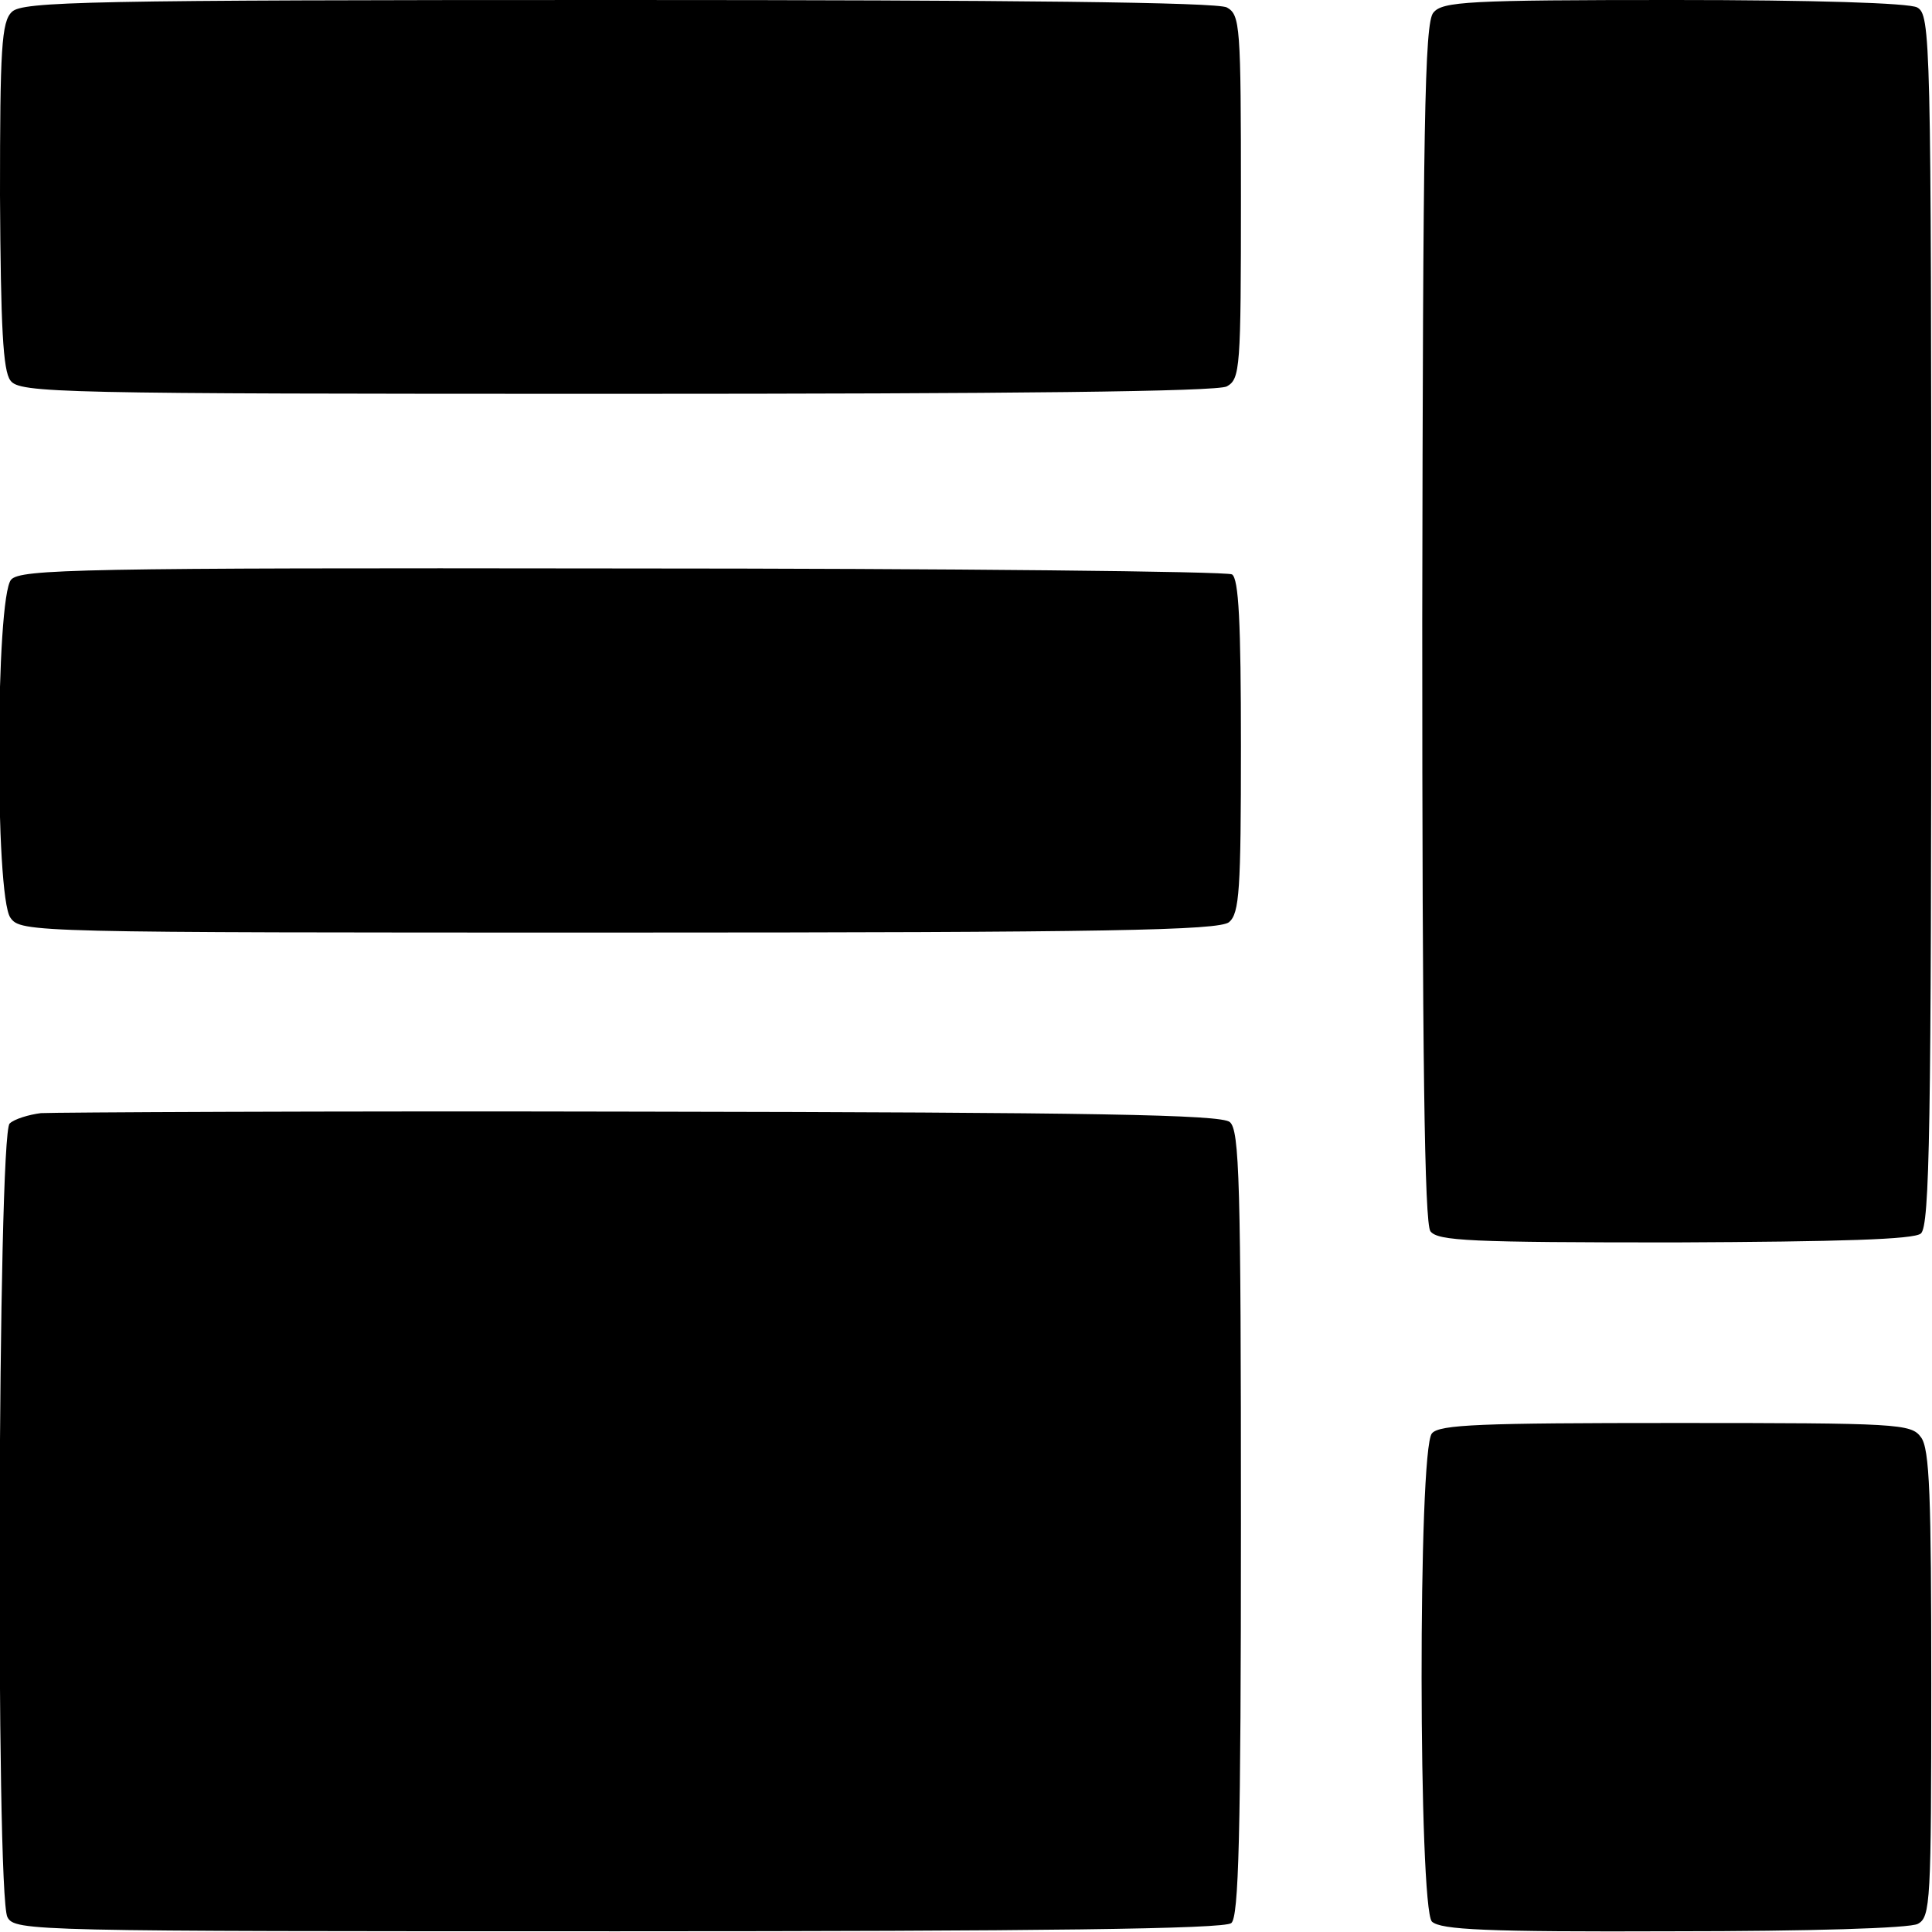
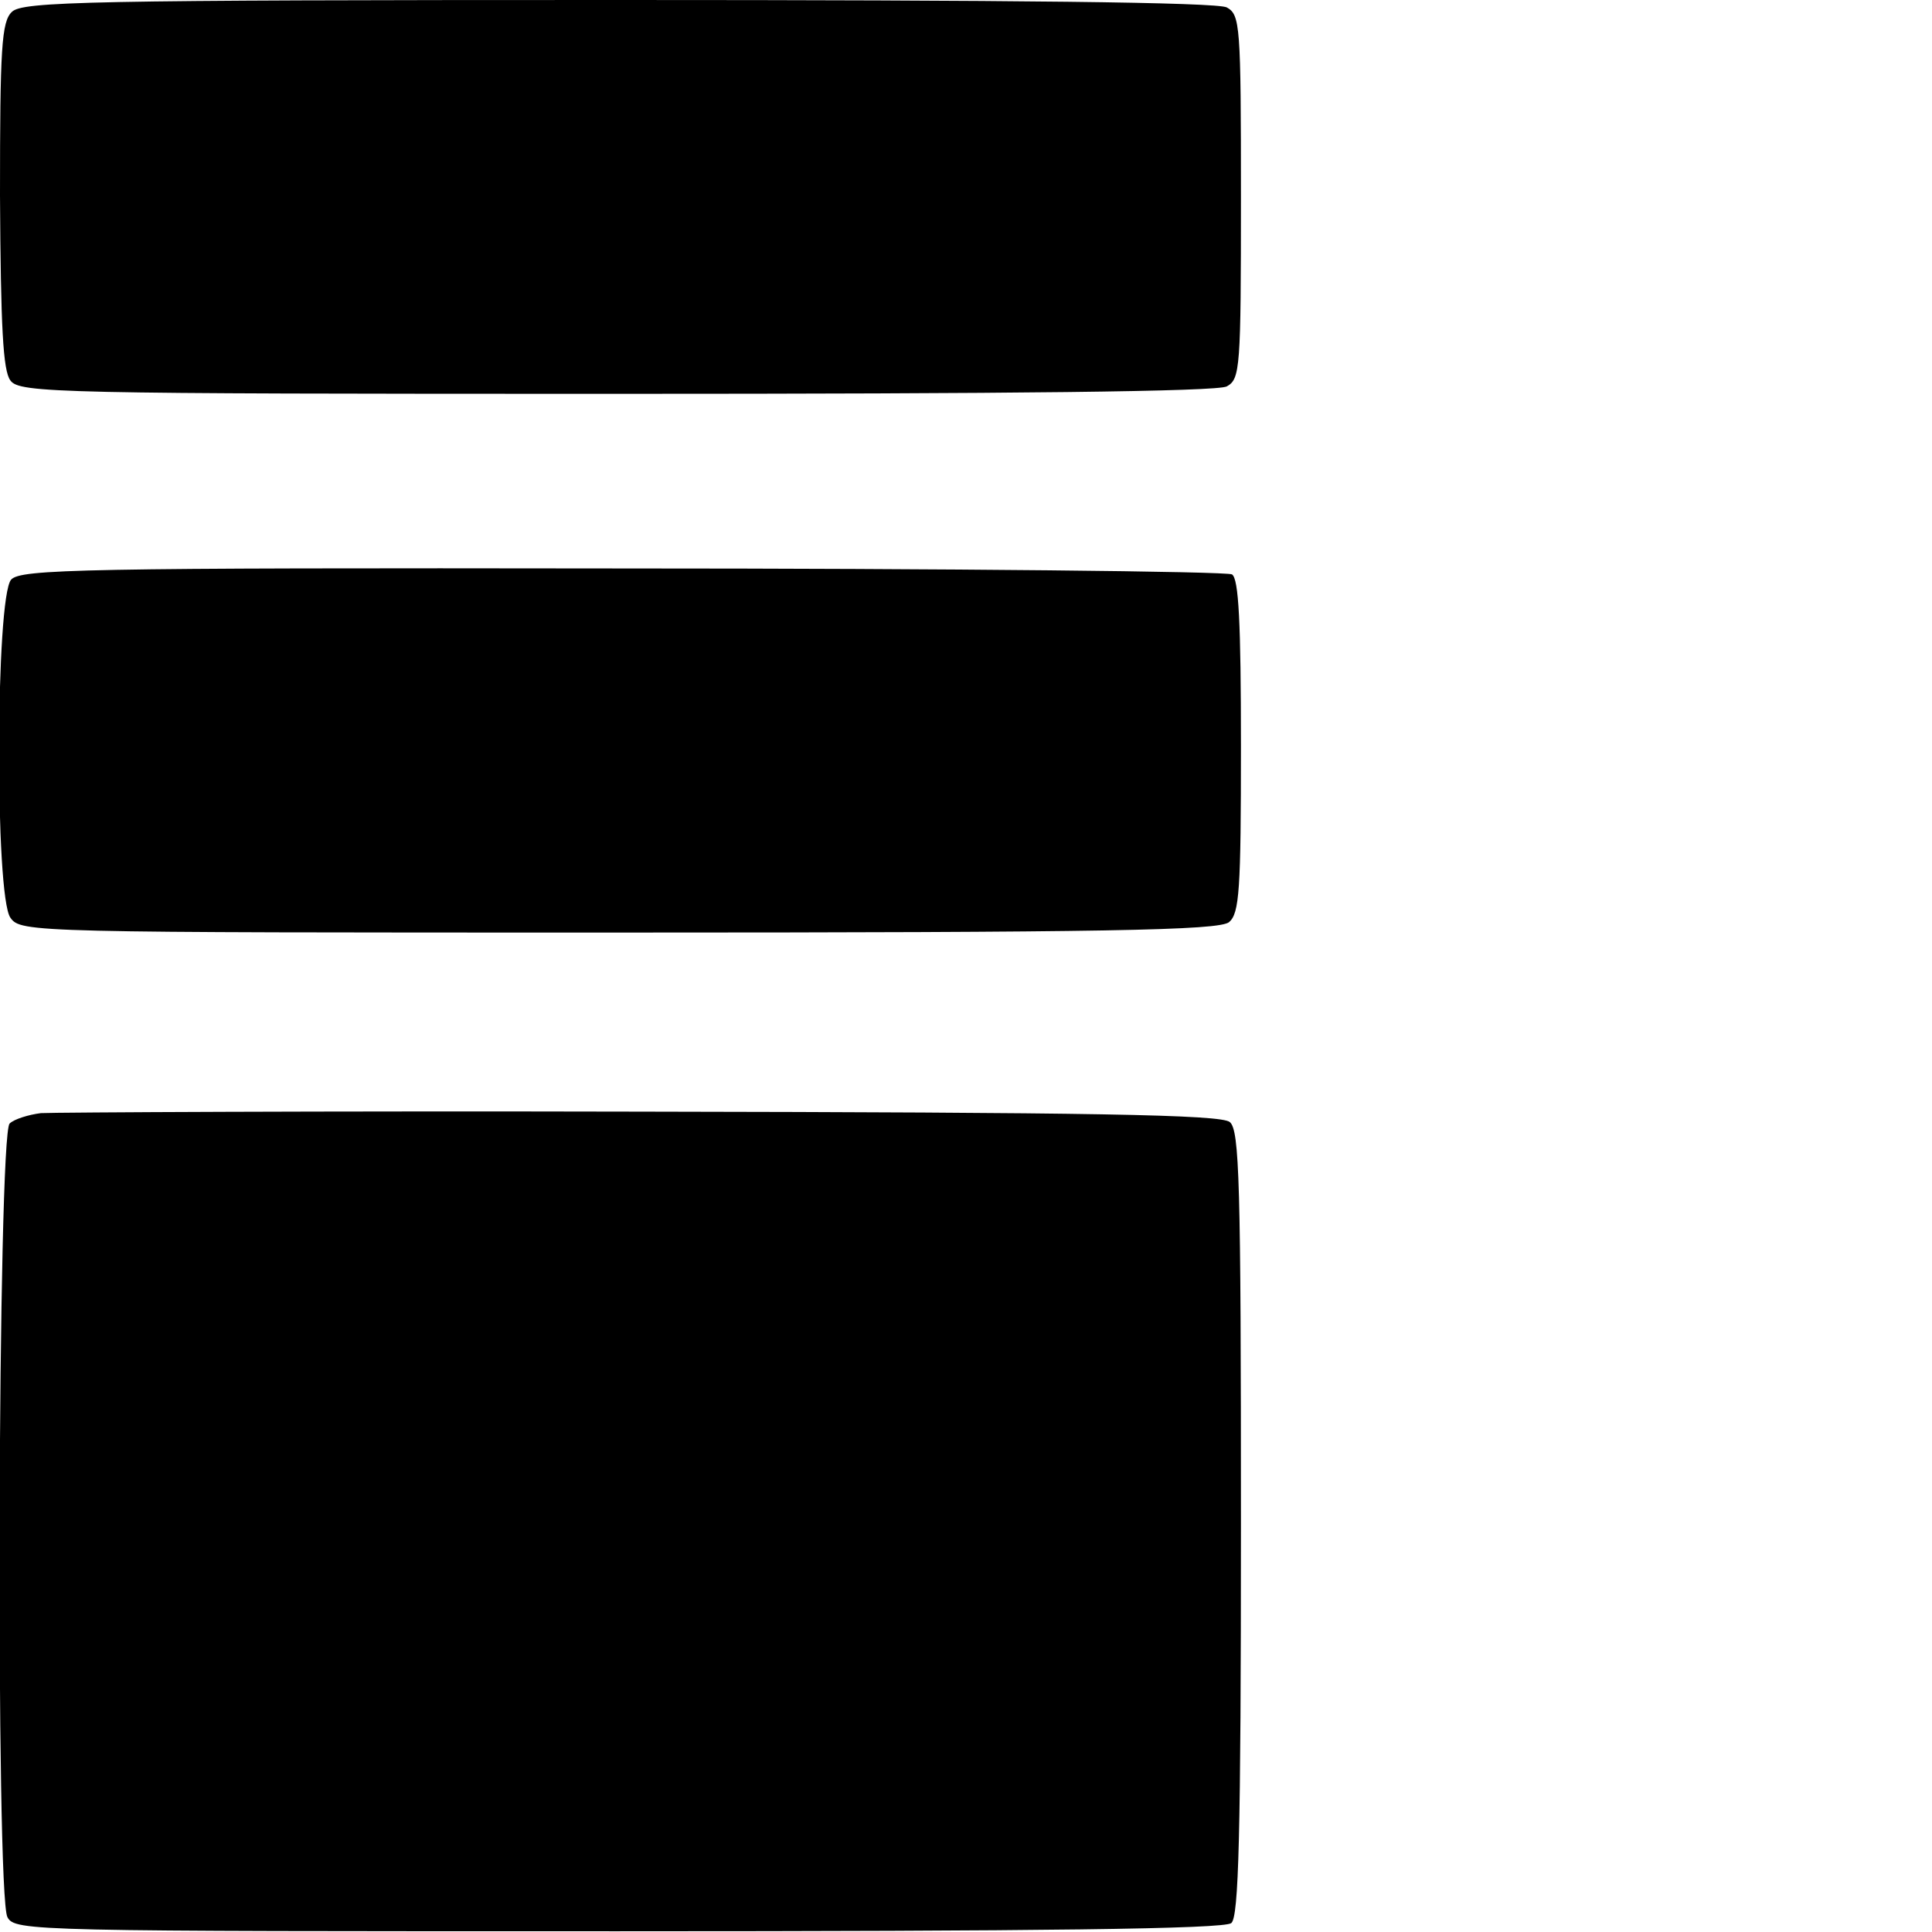
<svg xmlns="http://www.w3.org/2000/svg" version="1.0" width="260pt" height="260pt" viewBox="0 0 260 260" preserveAspectRatio="xMidYMid meet">
  <g transform="translate(0,260) scale(0.1,-0.1)" fill="#000000" stroke="none">
    <path d="M16 2584 c-14 -13 -16 -50 -16 -247 1 -177 4 -236 14 -249 12 -17 63 -18 815 -18 534 0 809 3 822 10 18 10 19 24 19 255 0 231 -1 245 -19 255 -13 7 -287 10 -820 10 -714 0 -801 -2 -815 -16z" />
-     <path d="M1929 2583 c-12 -13 -14 -154 -15 -820 0 -587 3 -809 11 -820 10 -13 53 -15 329 -15 223 1 322 4 331 12 12 10 14 145 14 826 0 786 -1 814 -19 824 -11 6 -140 10 -328 10 -276 0 -311 -2 -323 -17z" />
-     <path d="M15 1820 c-21 -24 -22 -426 -1 -455 14 -20 27 -20 819 -20 660 0 807 3 821 14 14 12 16 43 16 237 0 167 -3 225 -12 231 -7 4 -377 8 -821 8 -731 1 -809 -1 -822 -15z" />
+     <path d="M15 1820 c-21 -24 -22 -426 -1 -455 14 -20 27 -20 819 -20 660 0 807 3 821 14 14 12 16 43 16 237 0 167 -3 225 -12 231 -7 4 -377 8 -821 8 -731 1 -809 -1 -822 -15" />
    <path d="M55 1102 c-16 -2 -36 -8 -42 -14 -16 -13 -19 -1039 -3 -1068 10 -19 32 -19 822 -19 568 0 816 3 825 11 10 8 13 116 13 538 0 461 -2 529 -15 540 -12 10 -182 13 -793 14 -427 1 -790 -1 -807 -2z" />
-     <path d="M1927 671 c-19 -22 -18 -638 0 -657 12 -11 72 -14 325 -13 181 0 319 4 329 10 17 9 18 30 18 323 0 251 -2 317 -14 332 -13 18 -31 19 -330 19 -262 0 -318 -2 -328 -14z" />
  </g>
</svg>